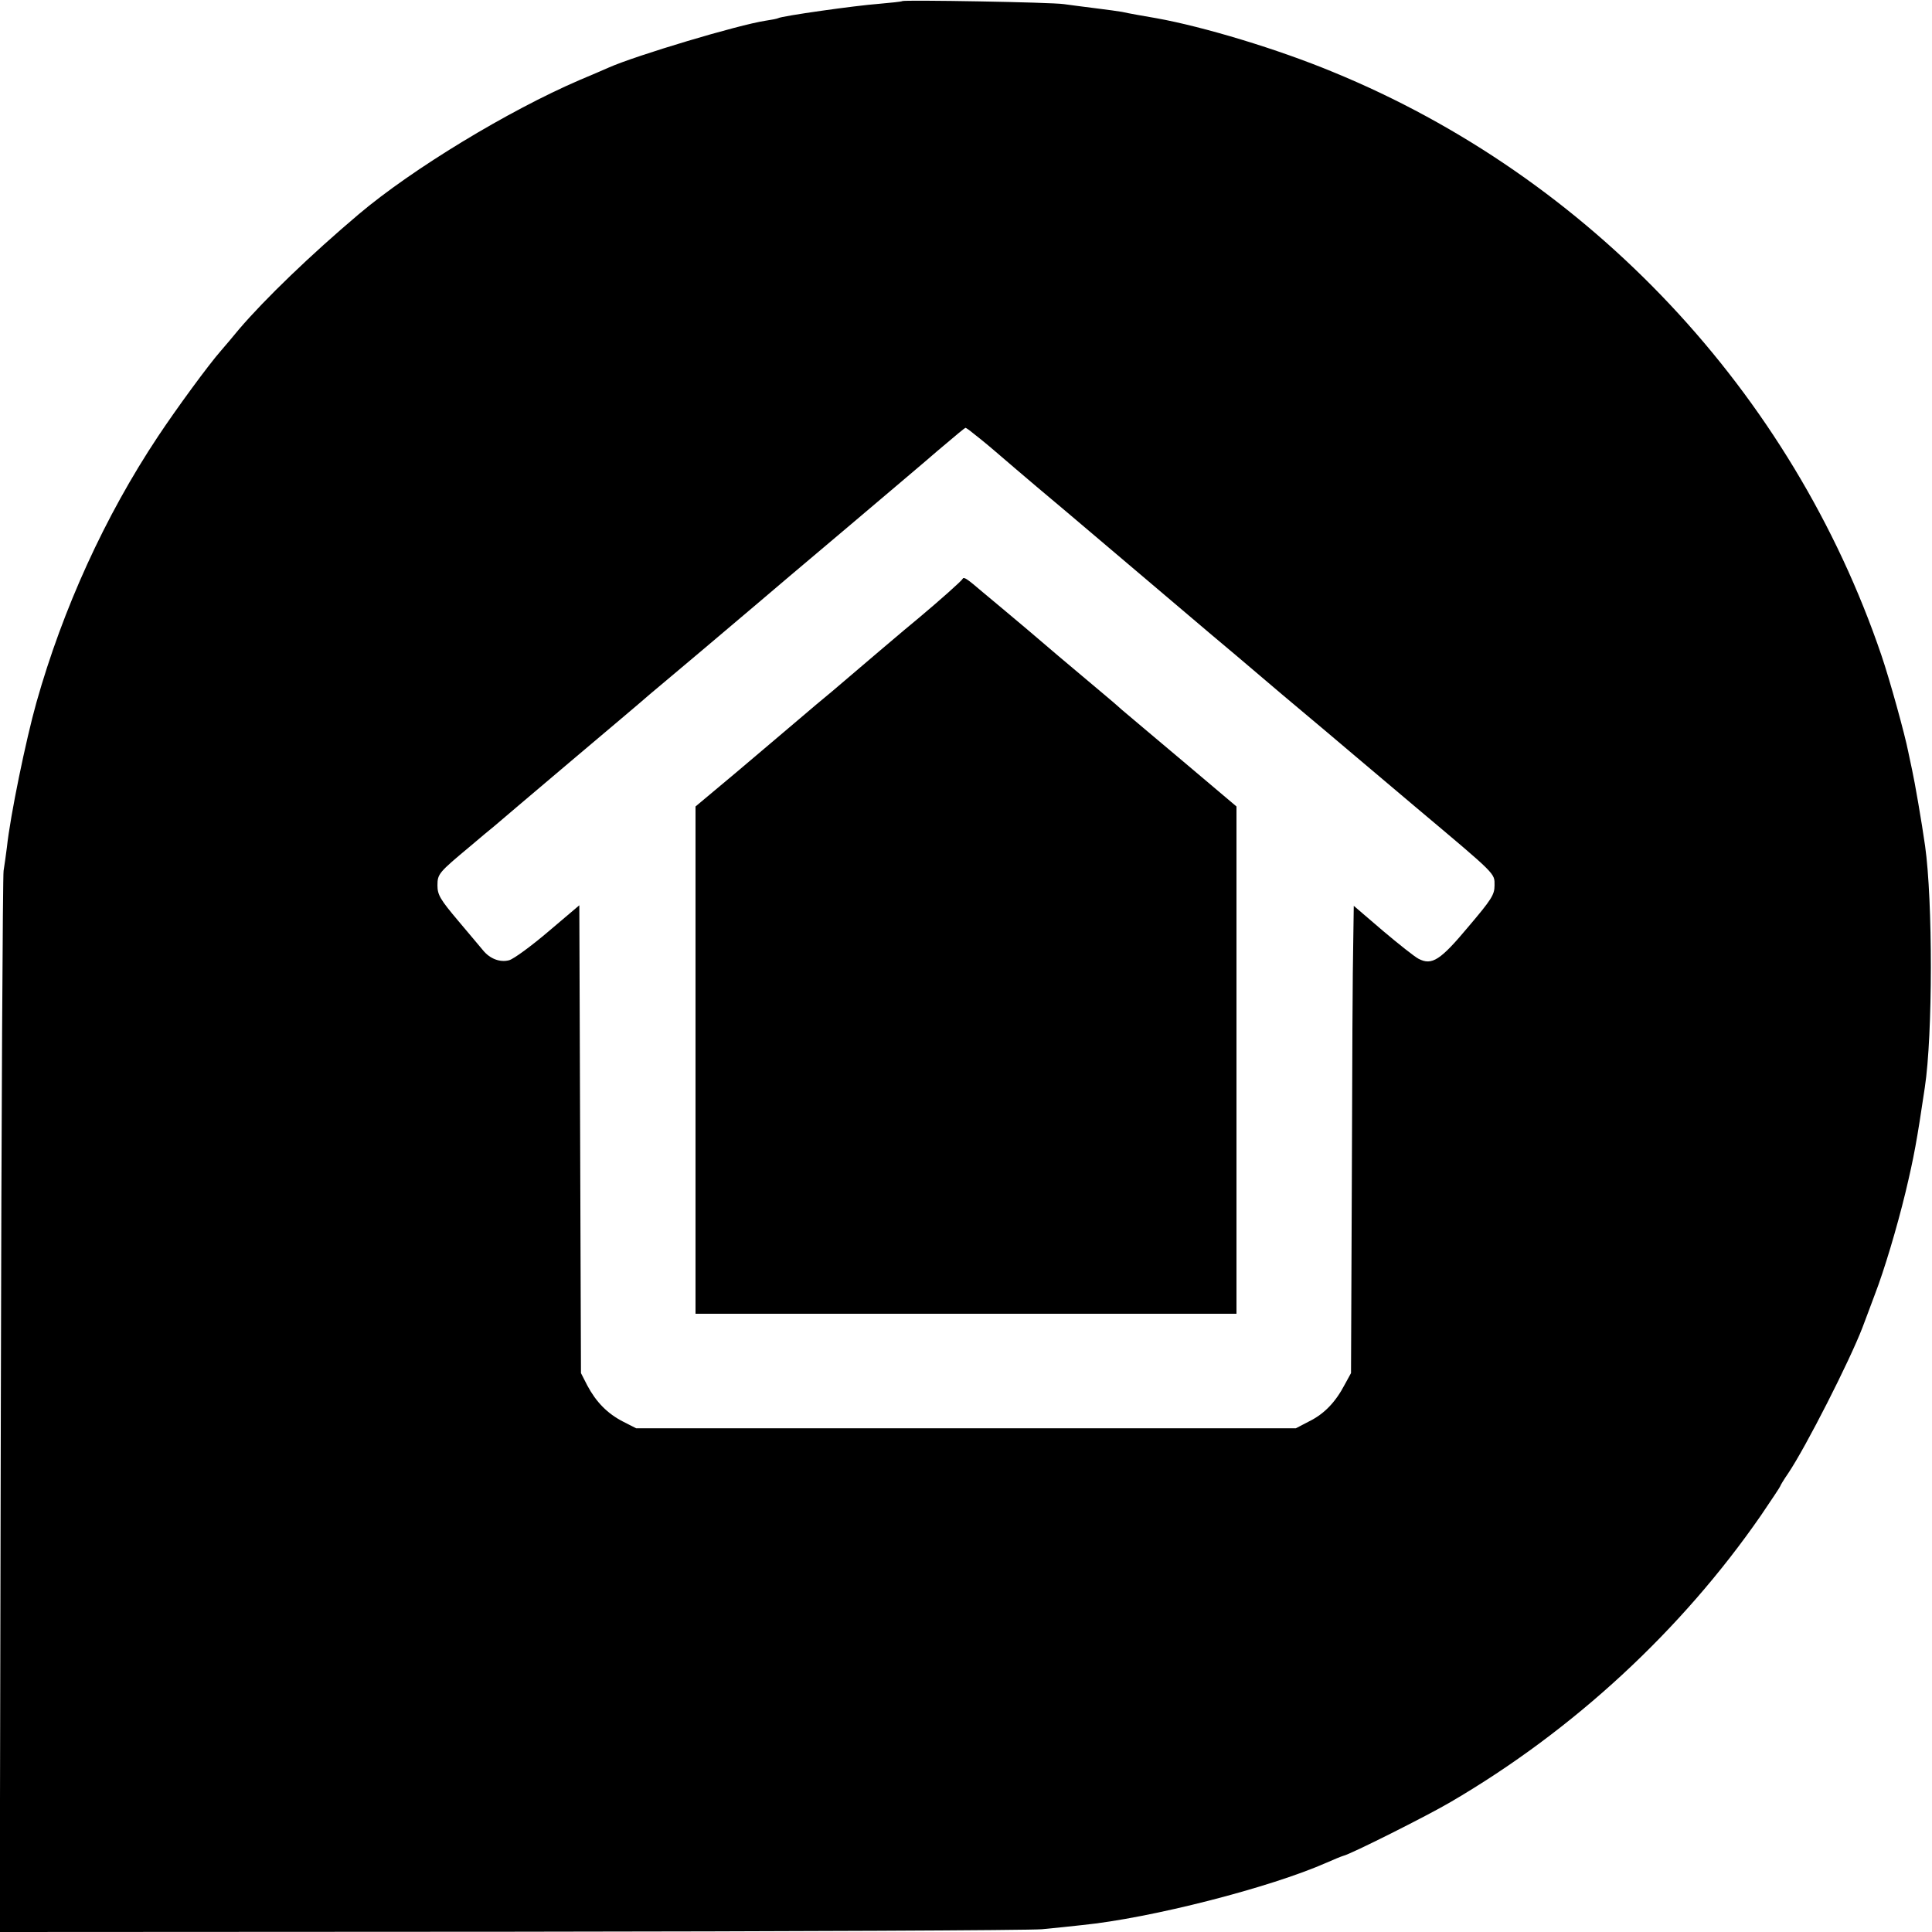
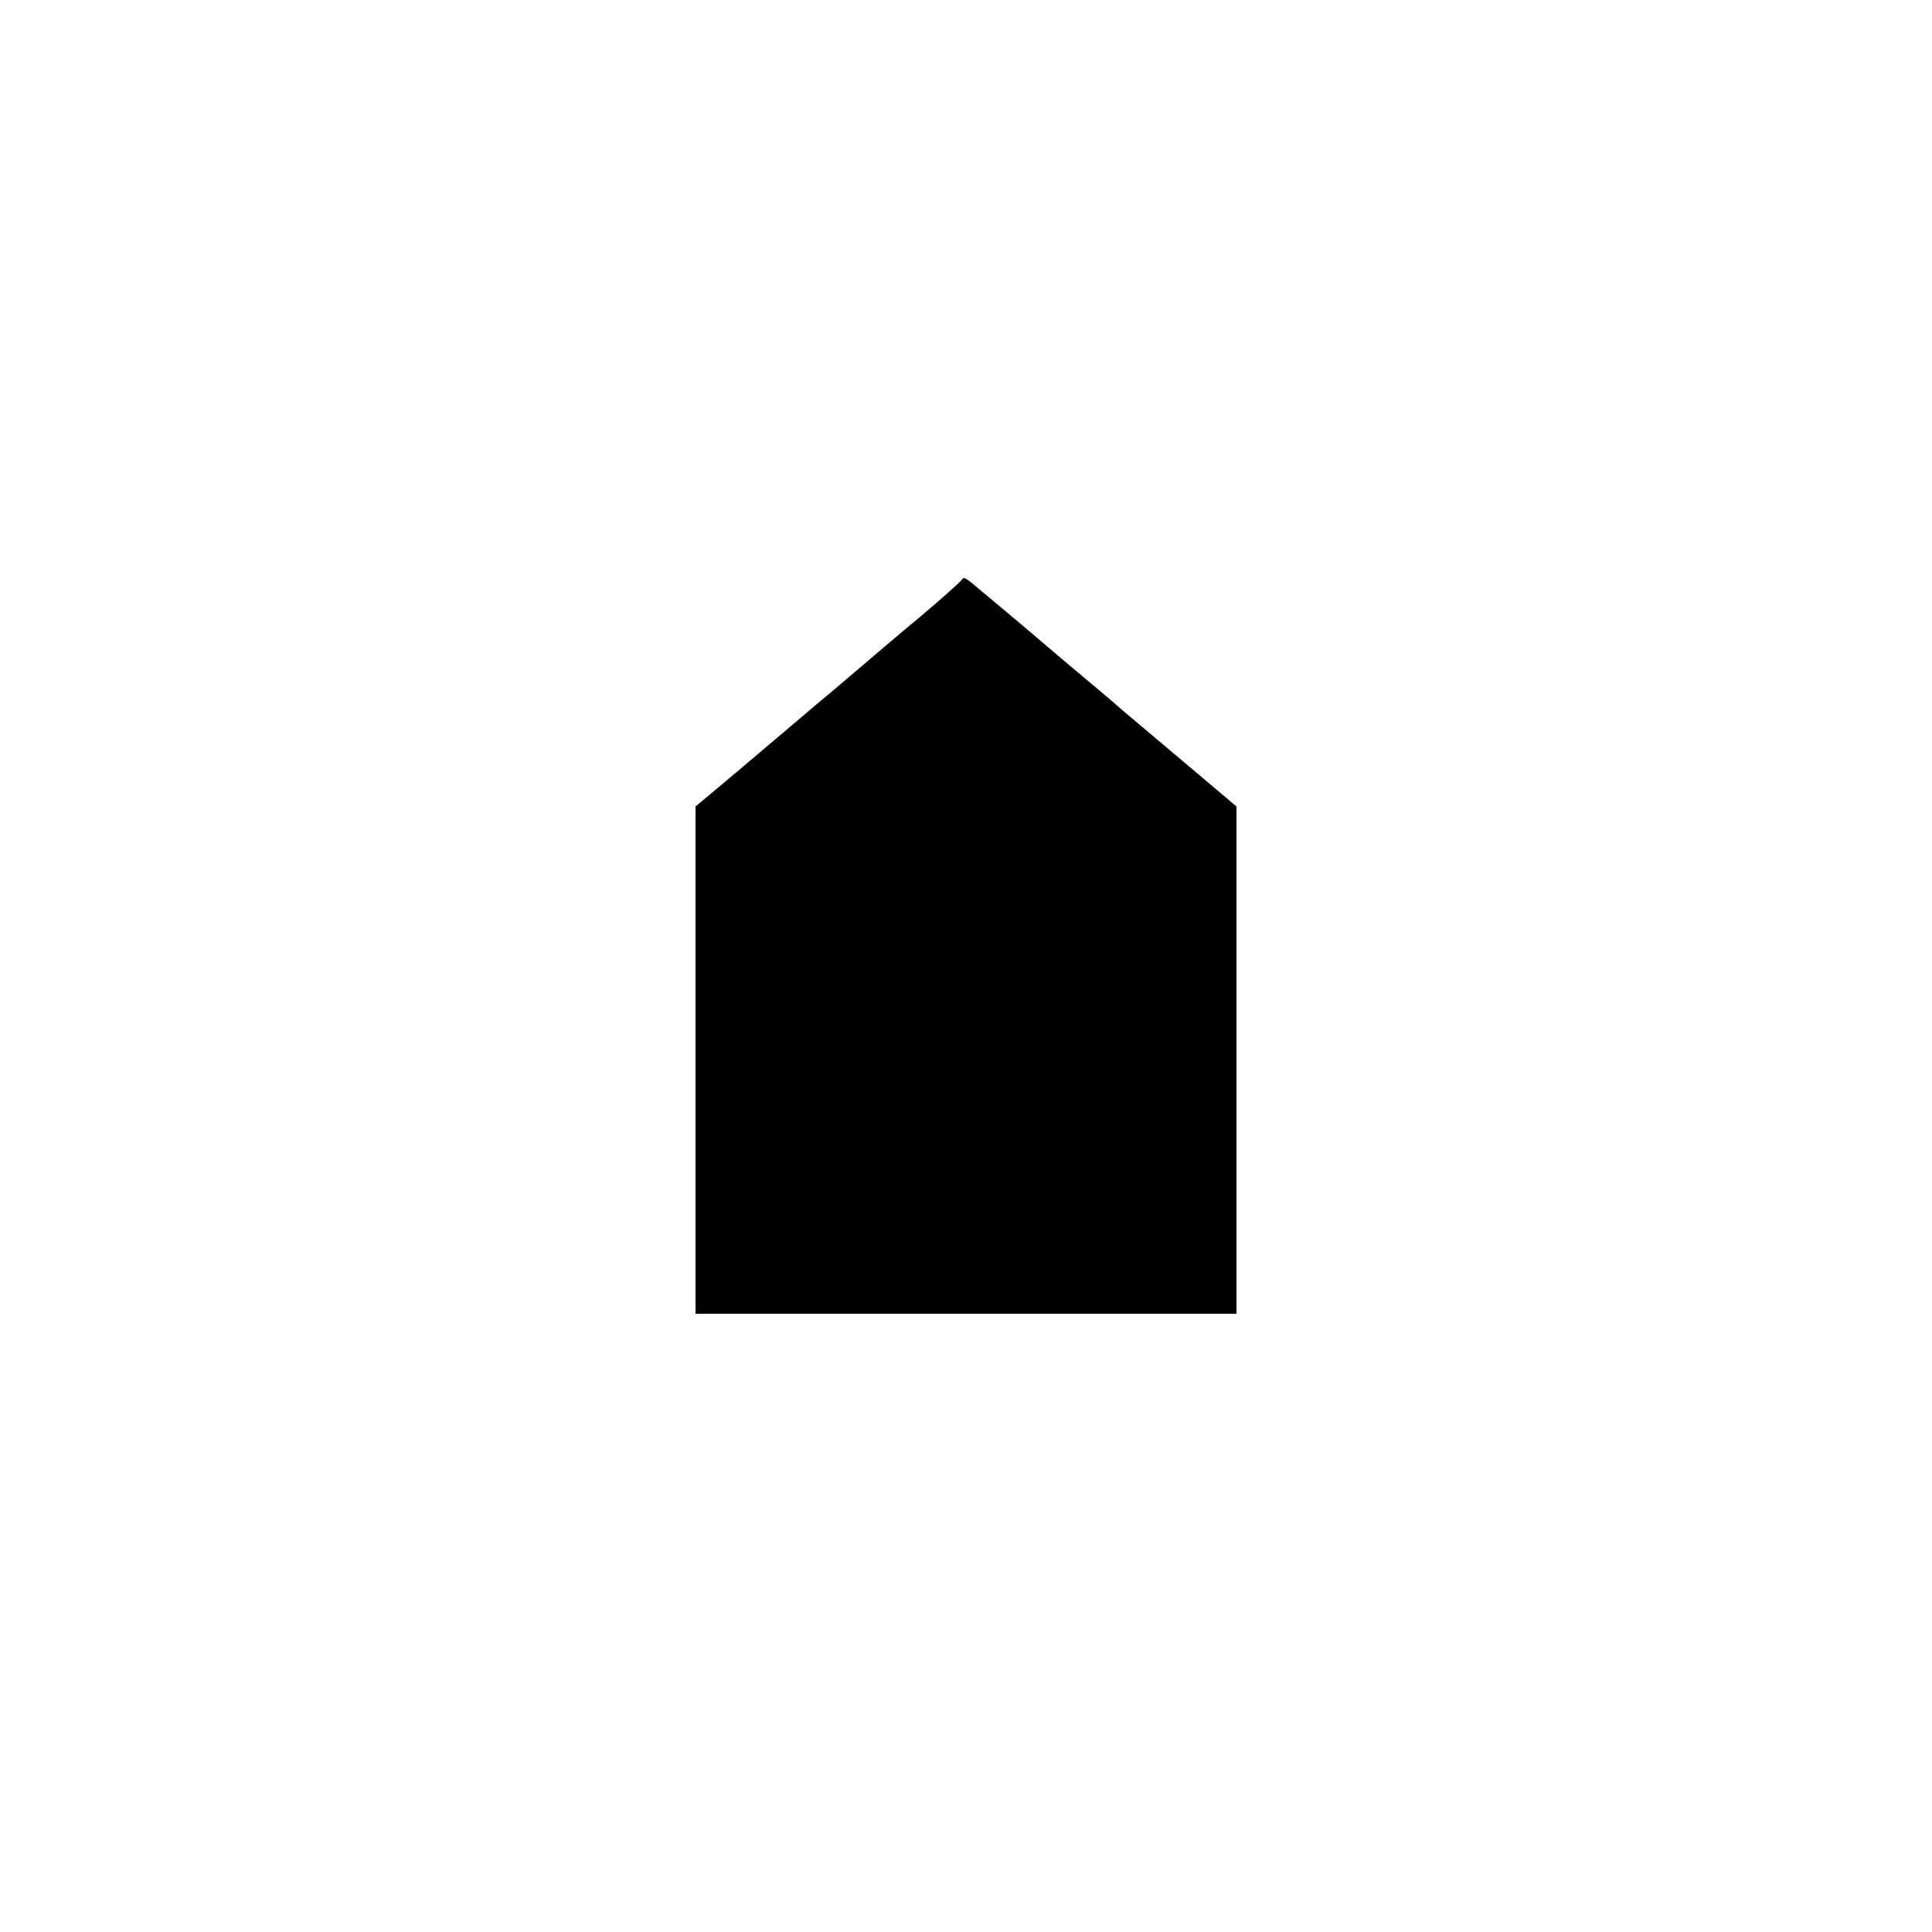
<svg xmlns="http://www.w3.org/2000/svg" version="1.0" width="700pt" height="700pt" viewBox="0 0 700 700" preserveAspectRatio="xMidYMid meet">
  <g transform="translate(0,700) scale(0.1,-0.1)" fill="#000000" stroke="none">
-     <path d="M3269 6996 c-2 -2 -41 -6 -86 -10 -82 -6 -352 -44 -364 -52 -4 -2 -24 -6 -45 -9 -99 -15 -470 -126 -569 -170 -16 -7 -64 -28 -105 -45 -258 -111 -606 -322 -800 -486 -175 -148 -339 -306 -434 -417 -22 -27 -51 -61 -64 -76 -46 -52 -163 -212 -230 -313 -192 -289 -344 -623 -440 -963 -38 -135 -95 -411 -107 -525 -4 -30 -9 -68 -12 -85 -3 -16 -8 -888 -10 -1938 l-4 -1907 1848 1 c1016 1 1884 5 1928 9 44 4 109 11 145 15 250 25 682 136 886 226 27 12 54 23 61 25 25 5 304 145 389 195 445 260 836 622 1124 1038 38 56 70 104 70 106 0 2 13 24 29 47 64 95 223 408 269 528 11 30 32 84 45 120 34 88 80 242 111 370 31 130 41 185 70 380 29 191 29 676 1 875 -12 85 -38 235 -47 275 -5 25 -12 55 -14 66 -12 62 -67 261 -97 349 -324 953 -1056 1732 -1987 2114 -200 83 -468 164 -640 195 -41 7 -104 18 -125 23 -11 2 -54 8 -95 13 -41 5 -93 12 -115 15 -45 7 -580 16 -586 11z m256 -1565 c13 -10 48 -38 77 -63 108 -93 216 -184 264 -224 67 -57 457 -387 519 -440 28 -23 145 -122 260 -220 116 -97 233 -196 260 -219 28 -24 129 -109 225 -190 295 -248 285 -238 285 -283 0 -34 -11 -51 -95 -150 -101 -121 -132 -141 -180 -116 -14 7 -72 53 -130 102 l-105 90 -2 -137 c-2 -75 -4 -455 -5 -846 l-3 -710 -23 -42 c-33 -63 -74 -106 -129 -133 l-48 -25 -1195 0 -1195 0 -47 24 c-57 29 -98 71 -130 131 l-23 45 -3 848 -3 847 -112 -95 c-61 -52 -125 -99 -142 -104 -33 -9 -70 5 -95 36 -8 10 -49 58 -90 107 -65 77 -75 94 -75 128 0 42 5 47 120 143 33 28 71 60 85 71 14 12 135 115 270 229 135 114 268 226 295 250 28 23 115 97 195 164 80 68 168 142 195 165 28 24 174 148 325 275 151 128 298 252 325 276 73 62 100 84 103 85 2 0 14 -8 27 -19z" />
    <path d="M3488 4903 c-3 -7 -84 -79 -158 -141 -14 -11 -79 -66 -145 -122 -66 -56 -142 -121 -169 -144 -27 -22 -84 -70 -126 -106 -42 -36 -143 -121 -223 -189 l-147 -123 0 -919 0 -919 980 0 980 0 0 919 0 919 -187 158 c-104 87 -206 174 -229 193 -22 20 -52 45 -65 56 -13 11 -87 73 -164 138 -77 66 -162 138 -190 161 -27 22 -65 55 -85 71 -56 48 -68 56 -72 48z" />
  </g>
</svg>